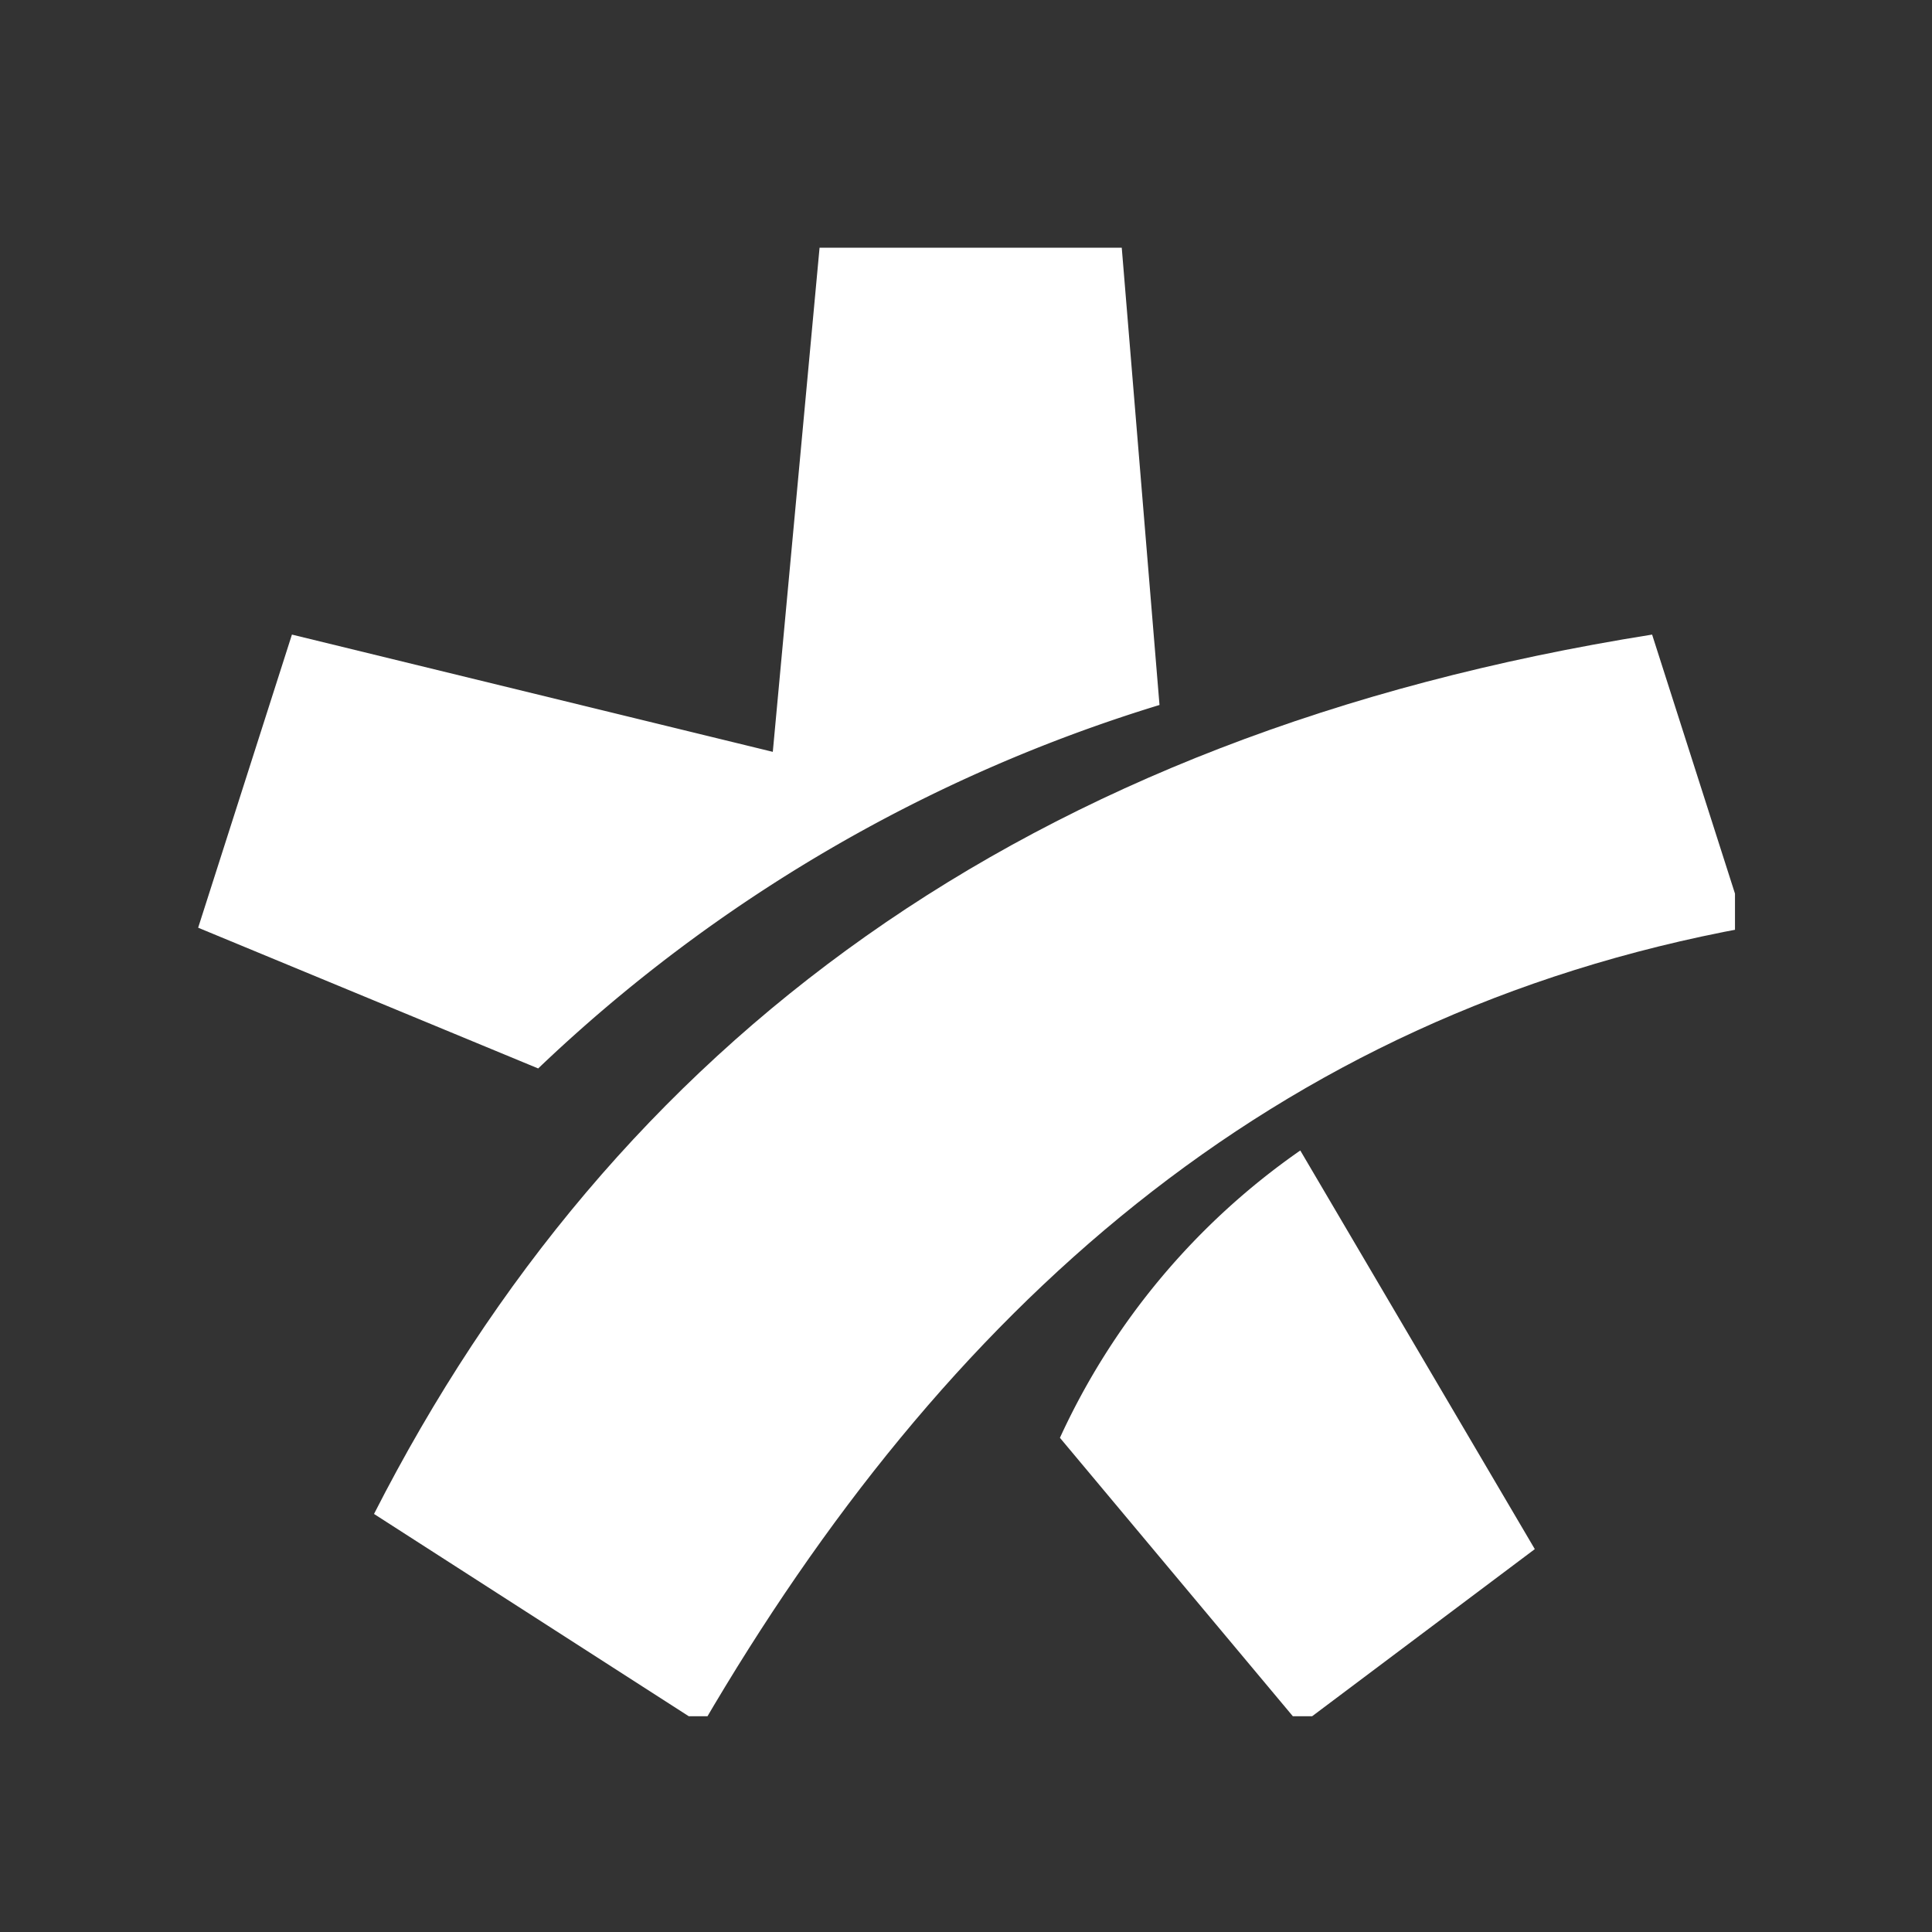
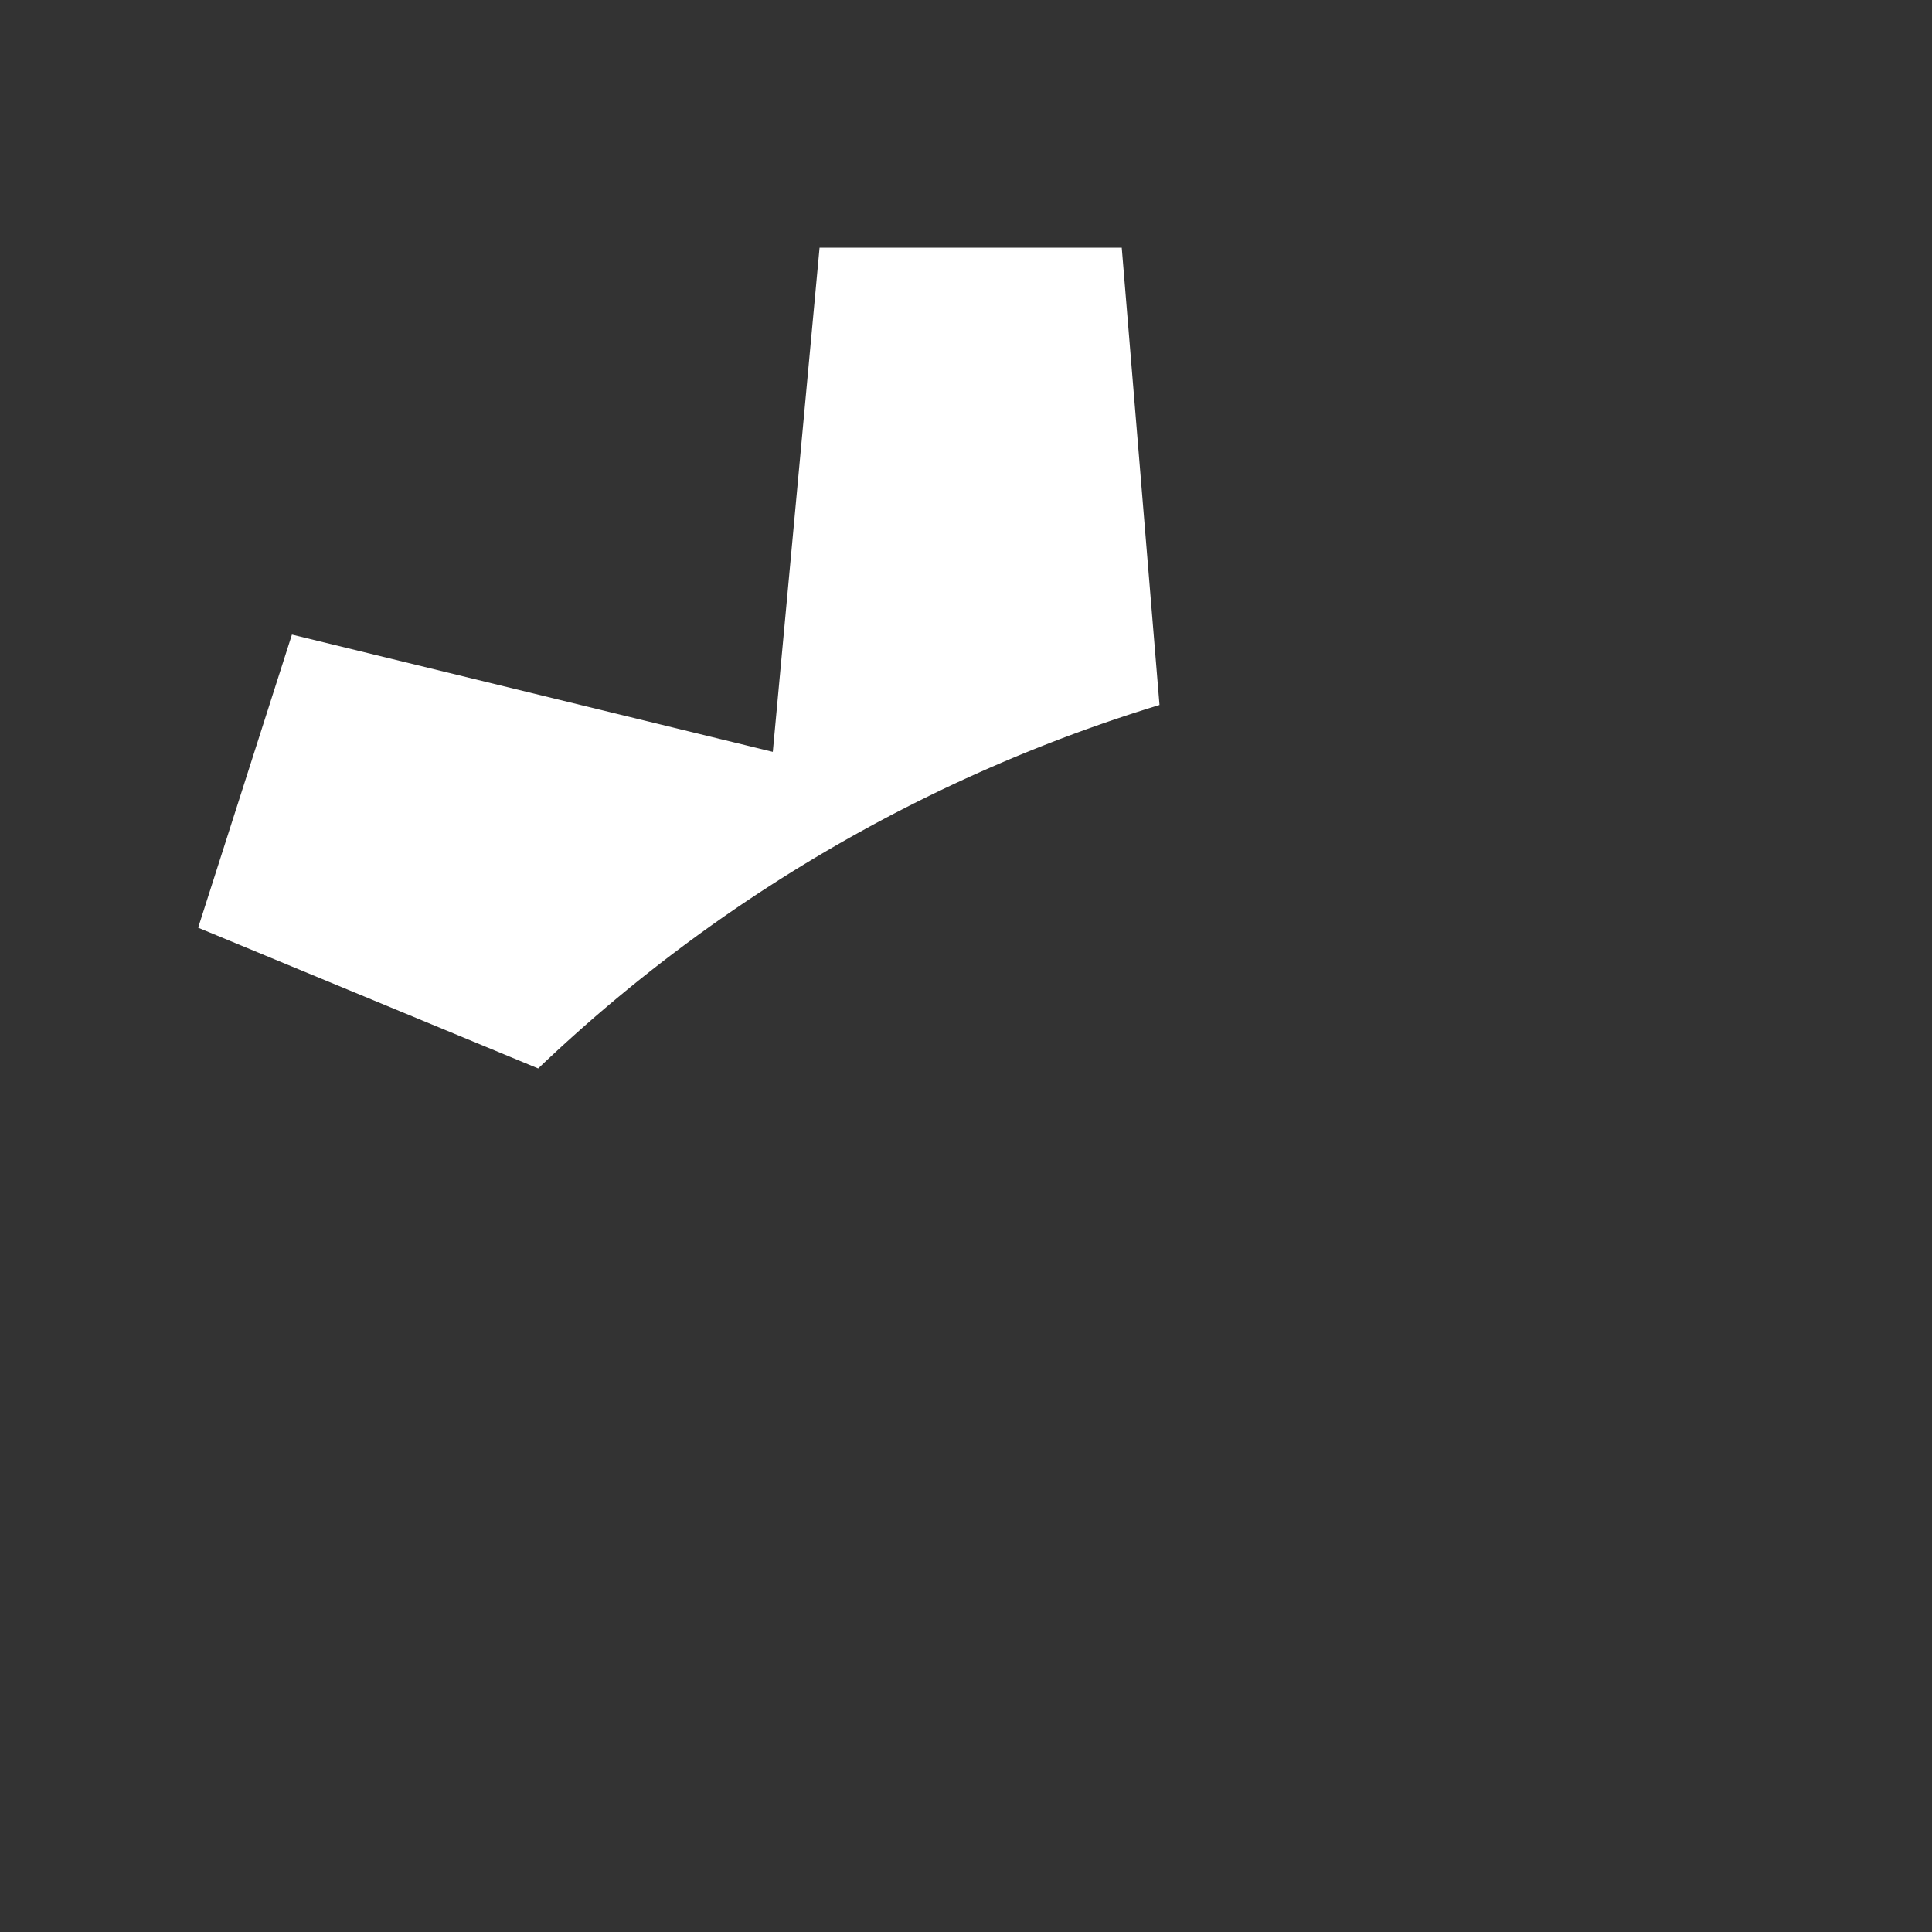
<svg xmlns="http://www.w3.org/2000/svg" width="39" height="39" viewBox="0 0 39 39">
  <rect x="0" y="0" width="39" height="39" fill="#333333" stroke="none" />
  <defs>
    <clipPath id="clip-path">
      <rect id="Rechteck_120" data-name="Rechteck 120" width="31.023" height="29.644" fill="#fff" />
    </clipPath>
  </defs>
  <g id="gfx-icon-jameda" transform="translate(-252 -138)">
    <g id="Gruppe_303" data-name="Gruppe 303" transform="translate(256 143)">
      <g id="Gruppe_243" data-name="Gruppe 243" clip-path="url(#clip-path)">
        <path id="Pfad_323" data-name="Pfad 323" d="M11.6,10.177,12.544,0h6.1l.762,9.231A31.469,31.469,0,0,0,6.864,16.568L0,13.727,1.893,7.81Z" fill="#fff" />
-         <path id="Pfad_324" data-name="Pfad 324" d="M15,50.751C19.83,41.277,28.073,35.023,40.8,33l1.893,5.917c-9.6,1.764-16.187,7.733-21.065,16.094Z" transform="translate(-11.45 -25.19)" fill="#fff" />
-         <path id="Pfad_325" data-name="Pfad 325" d="M78.352,77l4.734,8.047L78.352,88.6,73.5,82.8A14.347,14.347,0,0,1,78.352,77" transform="translate(-56.104 -58.776)" fill="#fff" />
      </g>
    </g>
    <rect id="Rechteck_149" data-name="Rechteck 149" width="39" height="39" transform="translate(252 138)" fill="none" />
  </g>
</svg>